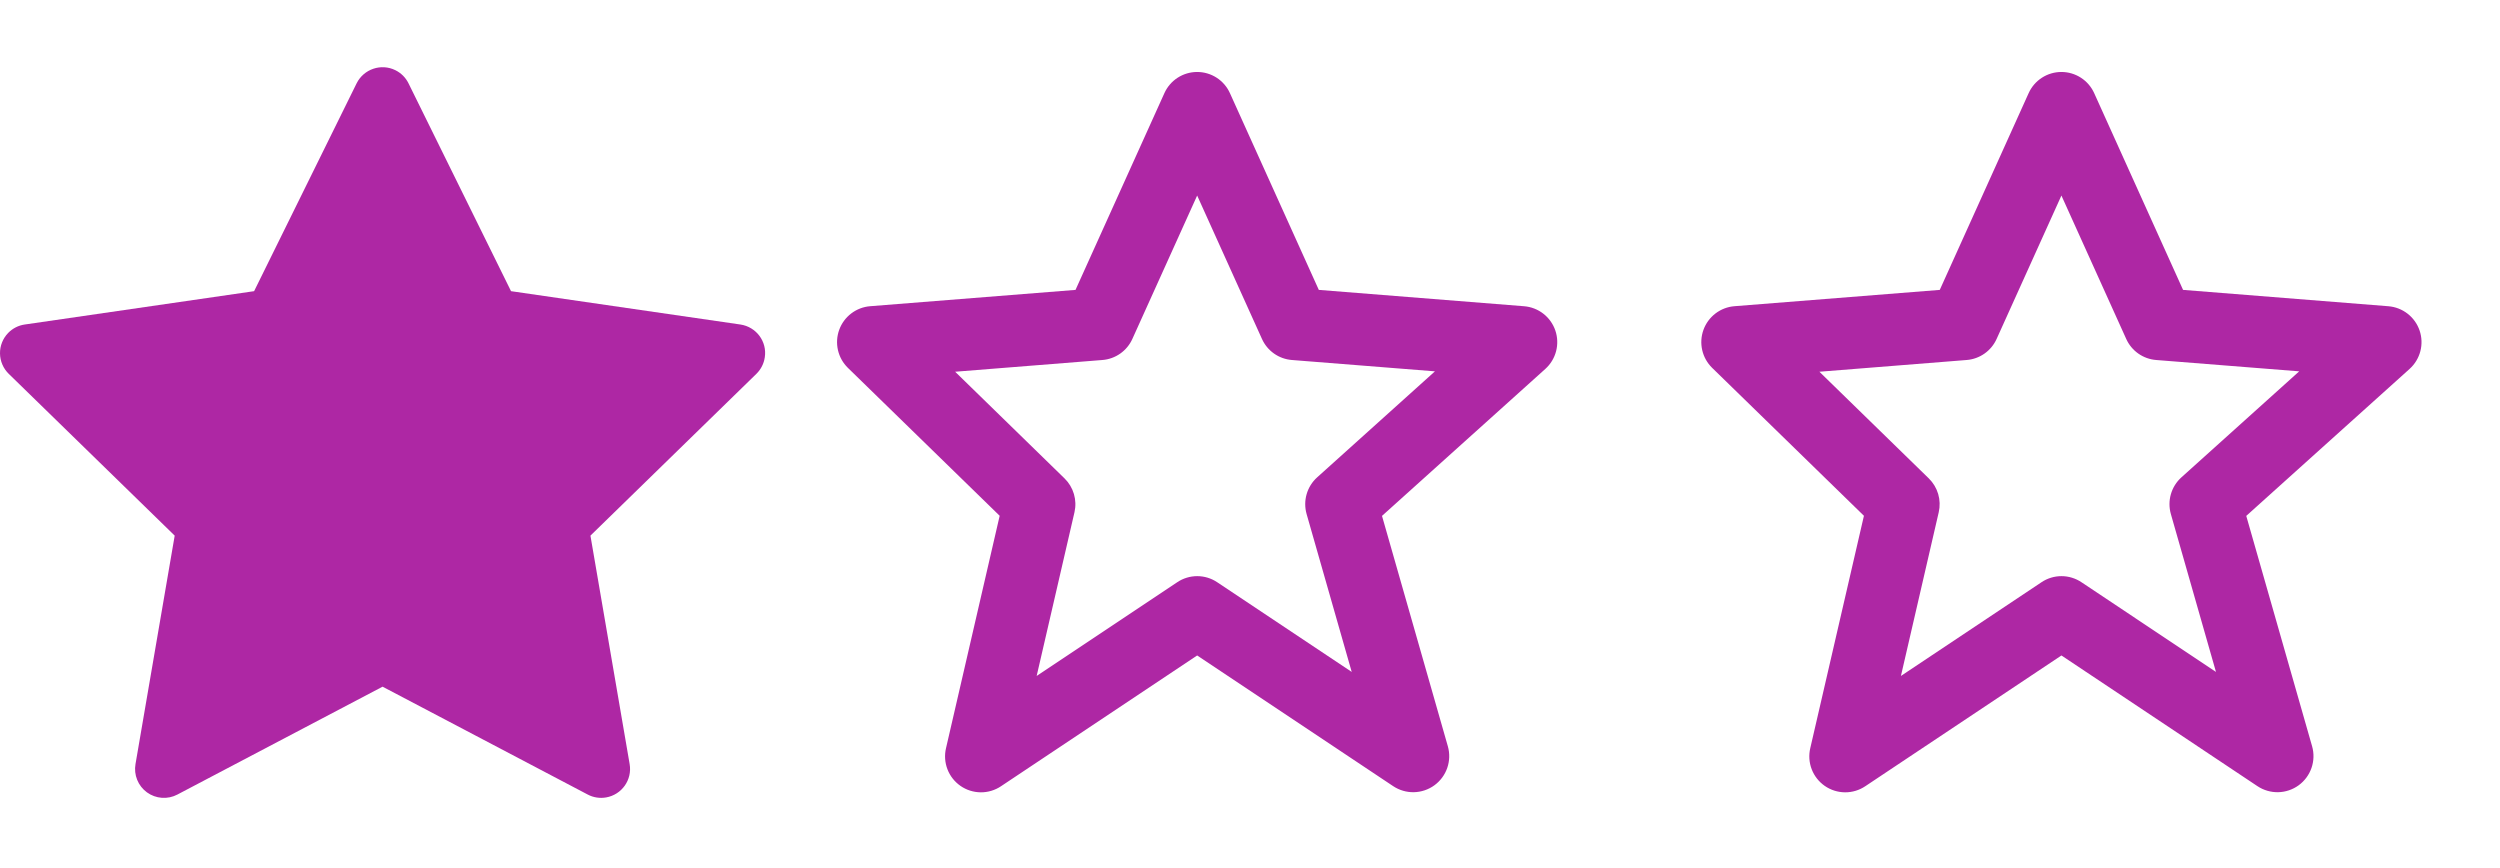
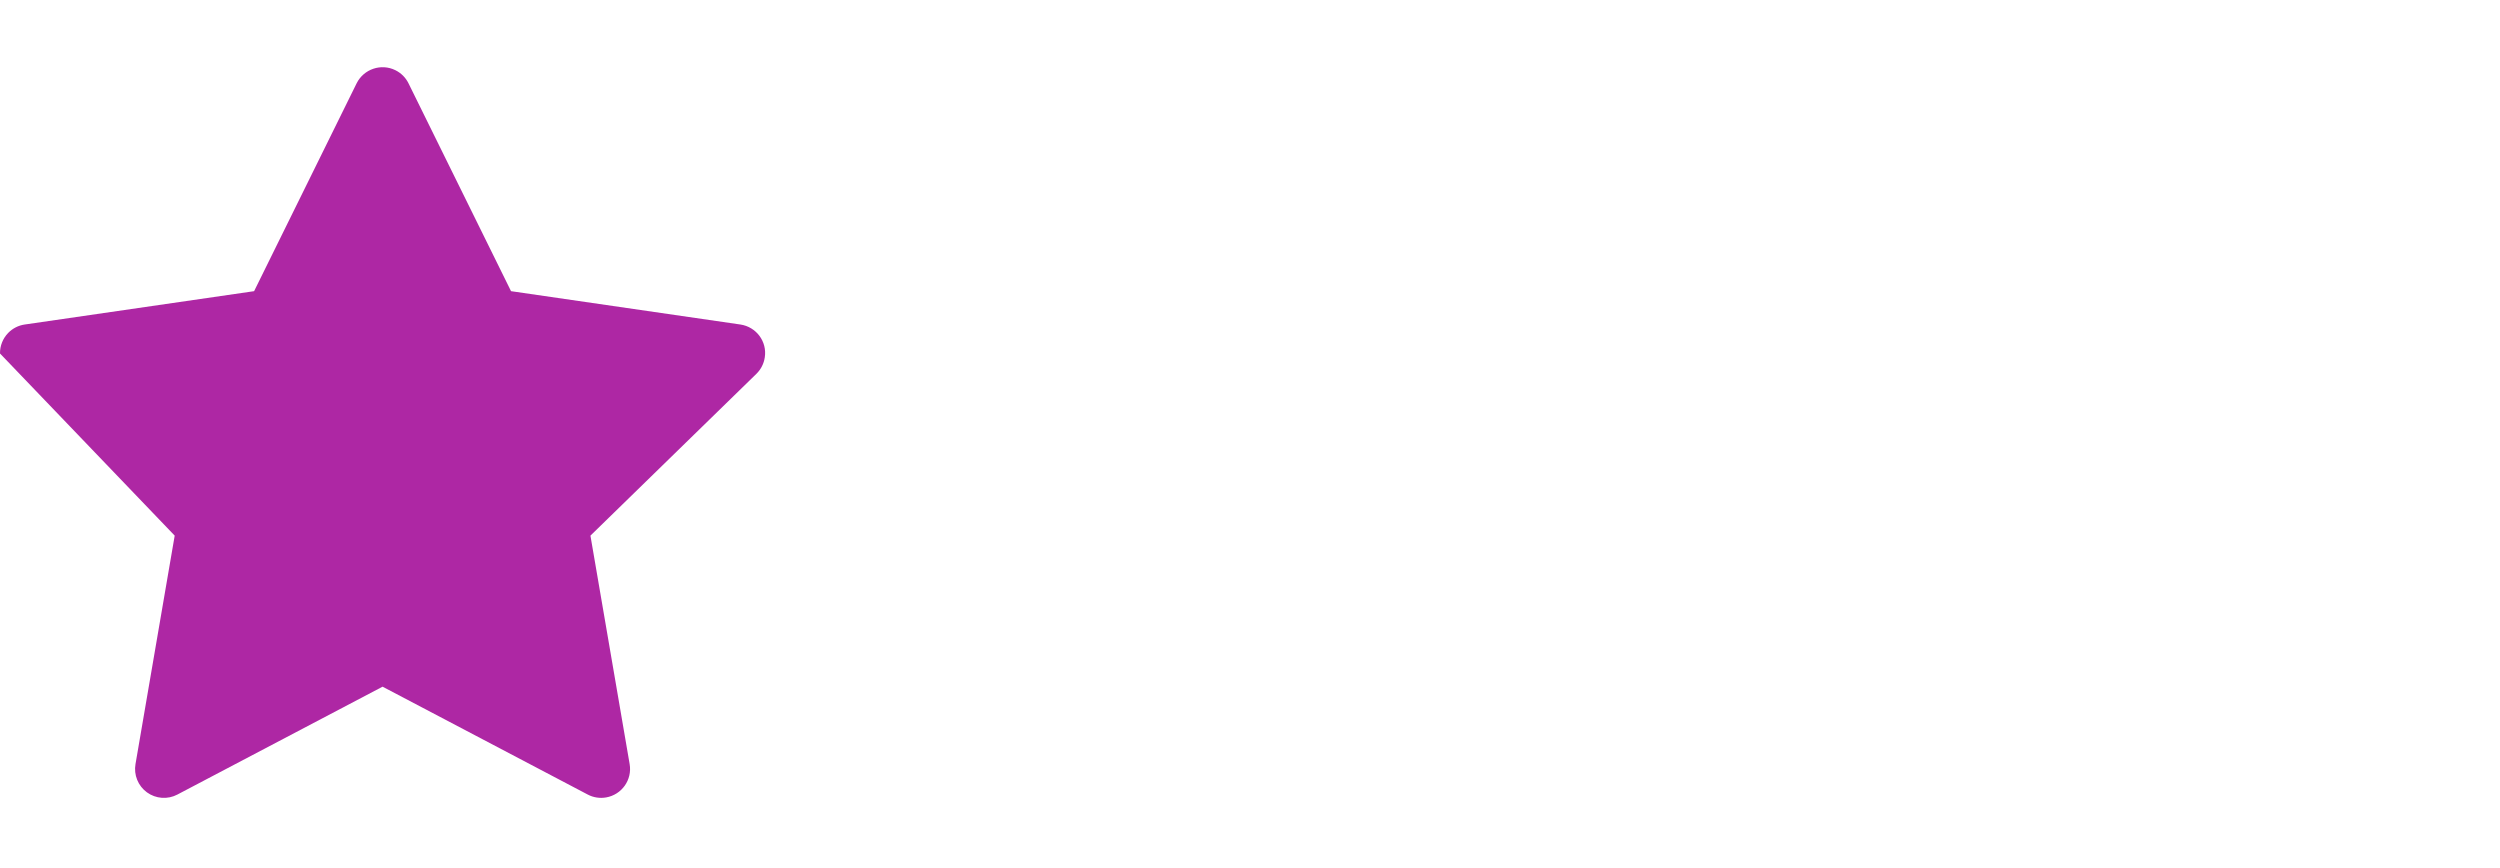
<svg xmlns="http://www.w3.org/2000/svg" width="360" height="125" viewBox="0 0 360 125" fill="none">
-   <path d="M106.618 46.729L73.588 41.929L58.823 11.995C58.42 11.176 57.757 10.512 56.937 10.109C54.882 9.094 52.384 9.94 51.356 11.995L36.591 41.929L3.562 46.729C2.651 46.859 1.818 47.288 1.181 47.939C0.41 48.731 -0.014 49.797 0 50.901C0.015 52.007 0.468 53.06 1.259 53.832L25.156 77.131L19.511 110.03C19.378 110.796 19.463 111.583 19.755 112.302C20.047 113.022 20.535 113.645 21.163 114.102C21.792 114.558 22.536 114.829 23.31 114.885C24.085 114.94 24.86 114.777 25.547 114.414L55.09 98.882L84.633 114.414C85.439 114.844 86.376 114.987 87.274 114.831C89.537 114.44 91.059 112.294 90.669 110.03L85.023 77.131L108.921 53.832C109.571 53.194 110 52.362 110.13 51.451C110.482 49.175 108.895 47.067 106.618 46.729Z" fill="#AE27A4" />
-   <path d="M143.953 74.273L136.227 107.73C135.988 108.743 136.059 109.805 136.433 110.776C136.806 111.748 137.464 112.584 138.321 113.176C139.177 113.768 140.192 114.088 141.233 114.094C142.274 114.101 143.292 113.793 144.155 113.211L172.391 94.387L200.626 113.211C201.509 113.797 202.551 114.099 203.611 114.076C204.671 114.053 205.698 113.705 206.555 113.081C207.412 112.456 208.057 111.584 208.403 110.582C208.75 109.58 208.781 108.496 208.493 107.476L199.008 74.288L222.53 53.121C223.283 52.443 223.821 51.558 224.077 50.577C224.333 49.596 224.296 48.562 223.971 47.602C223.645 46.642 223.046 45.798 222.246 45.176C221.446 44.553 220.481 44.178 219.47 44.098L189.908 41.744L177.115 13.425C176.707 12.514 176.044 11.739 175.206 11.196C174.367 10.653 173.39 10.364 172.391 10.364C171.392 10.364 170.414 10.653 169.576 11.196C168.738 11.739 168.075 12.514 167.667 13.425L154.874 41.744L125.311 44.093C124.318 44.171 123.368 44.535 122.576 45.139C121.784 45.743 121.182 46.563 120.844 47.5C120.505 48.437 120.444 49.452 120.667 50.423C120.89 51.394 121.388 52.28 122.101 52.976L143.953 74.273ZM158.748 51.84C159.673 51.767 160.562 51.447 161.321 50.912C162.08 50.377 162.682 49.648 163.062 48.801L172.391 28.158L181.72 48.801C182.1 49.648 182.701 50.377 183.46 50.912C184.219 51.447 185.108 51.767 186.034 51.84L206.631 53.473L189.669 68.74C188.196 70.067 187.61 72.11 188.15 74.019L194.647 96.757L175.274 83.84C174.424 83.269 173.423 82.965 172.399 82.965C171.374 82.965 170.373 83.269 169.523 83.84L149.279 97.338L154.724 73.764C154.923 72.897 154.896 71.994 154.646 71.14C154.395 70.286 153.929 69.511 153.292 68.89L137.539 53.53L158.748 51.84Z" fill="#AE27A4" />
-   <path d="M268.406 74.273L260.68 107.73C260.441 108.743 260.512 109.805 260.886 110.776C261.26 111.748 261.917 112.584 262.774 113.176C263.63 113.768 264.645 114.088 265.686 114.094C266.727 114.101 267.745 113.793 268.609 113.211L296.844 94.387L325.079 113.211C325.962 113.797 327.004 114.099 328.064 114.076C329.124 114.053 330.152 113.705 331.008 113.081C331.865 112.456 332.51 111.584 332.856 110.582C333.203 109.58 333.234 108.496 332.946 107.476L323.461 74.288L346.983 53.121C347.736 52.443 348.274 51.558 348.53 50.577C348.787 49.596 348.75 48.562 348.424 47.602C348.098 46.642 347.499 45.798 346.699 45.176C345.899 44.553 344.934 44.178 343.923 44.098L314.361 41.744L301.568 13.425C301.16 12.514 300.497 11.739 299.659 11.196C298.82 10.653 297.843 10.364 296.844 10.364C295.845 10.364 294.867 10.653 294.029 11.196C293.191 11.739 292.528 12.514 292.12 13.425L279.327 41.744L249.764 44.093C248.771 44.171 247.821 44.535 247.029 45.139C246.237 45.743 245.636 46.563 245.297 47.5C244.958 48.437 244.897 49.452 245.12 50.423C245.343 51.394 245.841 52.28 246.554 52.976L268.406 74.273ZM283.201 51.84C284.126 51.767 285.015 51.447 285.774 50.912C286.533 50.377 287.135 49.648 287.515 48.801L296.844 28.158L306.173 48.801C306.553 49.648 307.154 50.377 307.913 50.912C308.673 51.447 309.561 51.767 310.487 51.84L331.084 53.473L314.122 68.74C312.649 70.067 312.063 72.11 312.603 74.019L319.1 96.757L299.727 83.84C298.877 83.269 297.876 82.965 296.852 82.965C295.828 82.965 294.827 83.269 293.976 83.84L273.732 97.338L279.177 73.764C279.376 72.897 279.35 71.994 279.099 71.14C278.848 70.286 278.382 69.511 277.746 68.89L261.992 53.53L283.201 51.84Z" fill="#AE27A4" />
+   <path d="M106.618 46.729L73.588 41.929L58.823 11.995C58.42 11.176 57.757 10.512 56.937 10.109C54.882 9.094 52.384 9.94 51.356 11.995L36.591 41.929L3.562 46.729C2.651 46.859 1.818 47.288 1.181 47.939C0.41 48.731 -0.014 49.797 0 50.901L25.156 77.131L19.511 110.03C19.378 110.796 19.463 111.583 19.755 112.302C20.047 113.022 20.535 113.645 21.163 114.102C21.792 114.558 22.536 114.829 23.31 114.885C24.085 114.94 24.86 114.777 25.547 114.414L55.09 98.882L84.633 114.414C85.439 114.844 86.376 114.987 87.274 114.831C89.537 114.44 91.059 112.294 90.669 110.03L85.023 77.131L108.921 53.832C109.571 53.194 110 52.362 110.13 51.451C110.482 49.175 108.895 47.067 106.618 46.729Z" fill="#AE27A4" />
</svg>